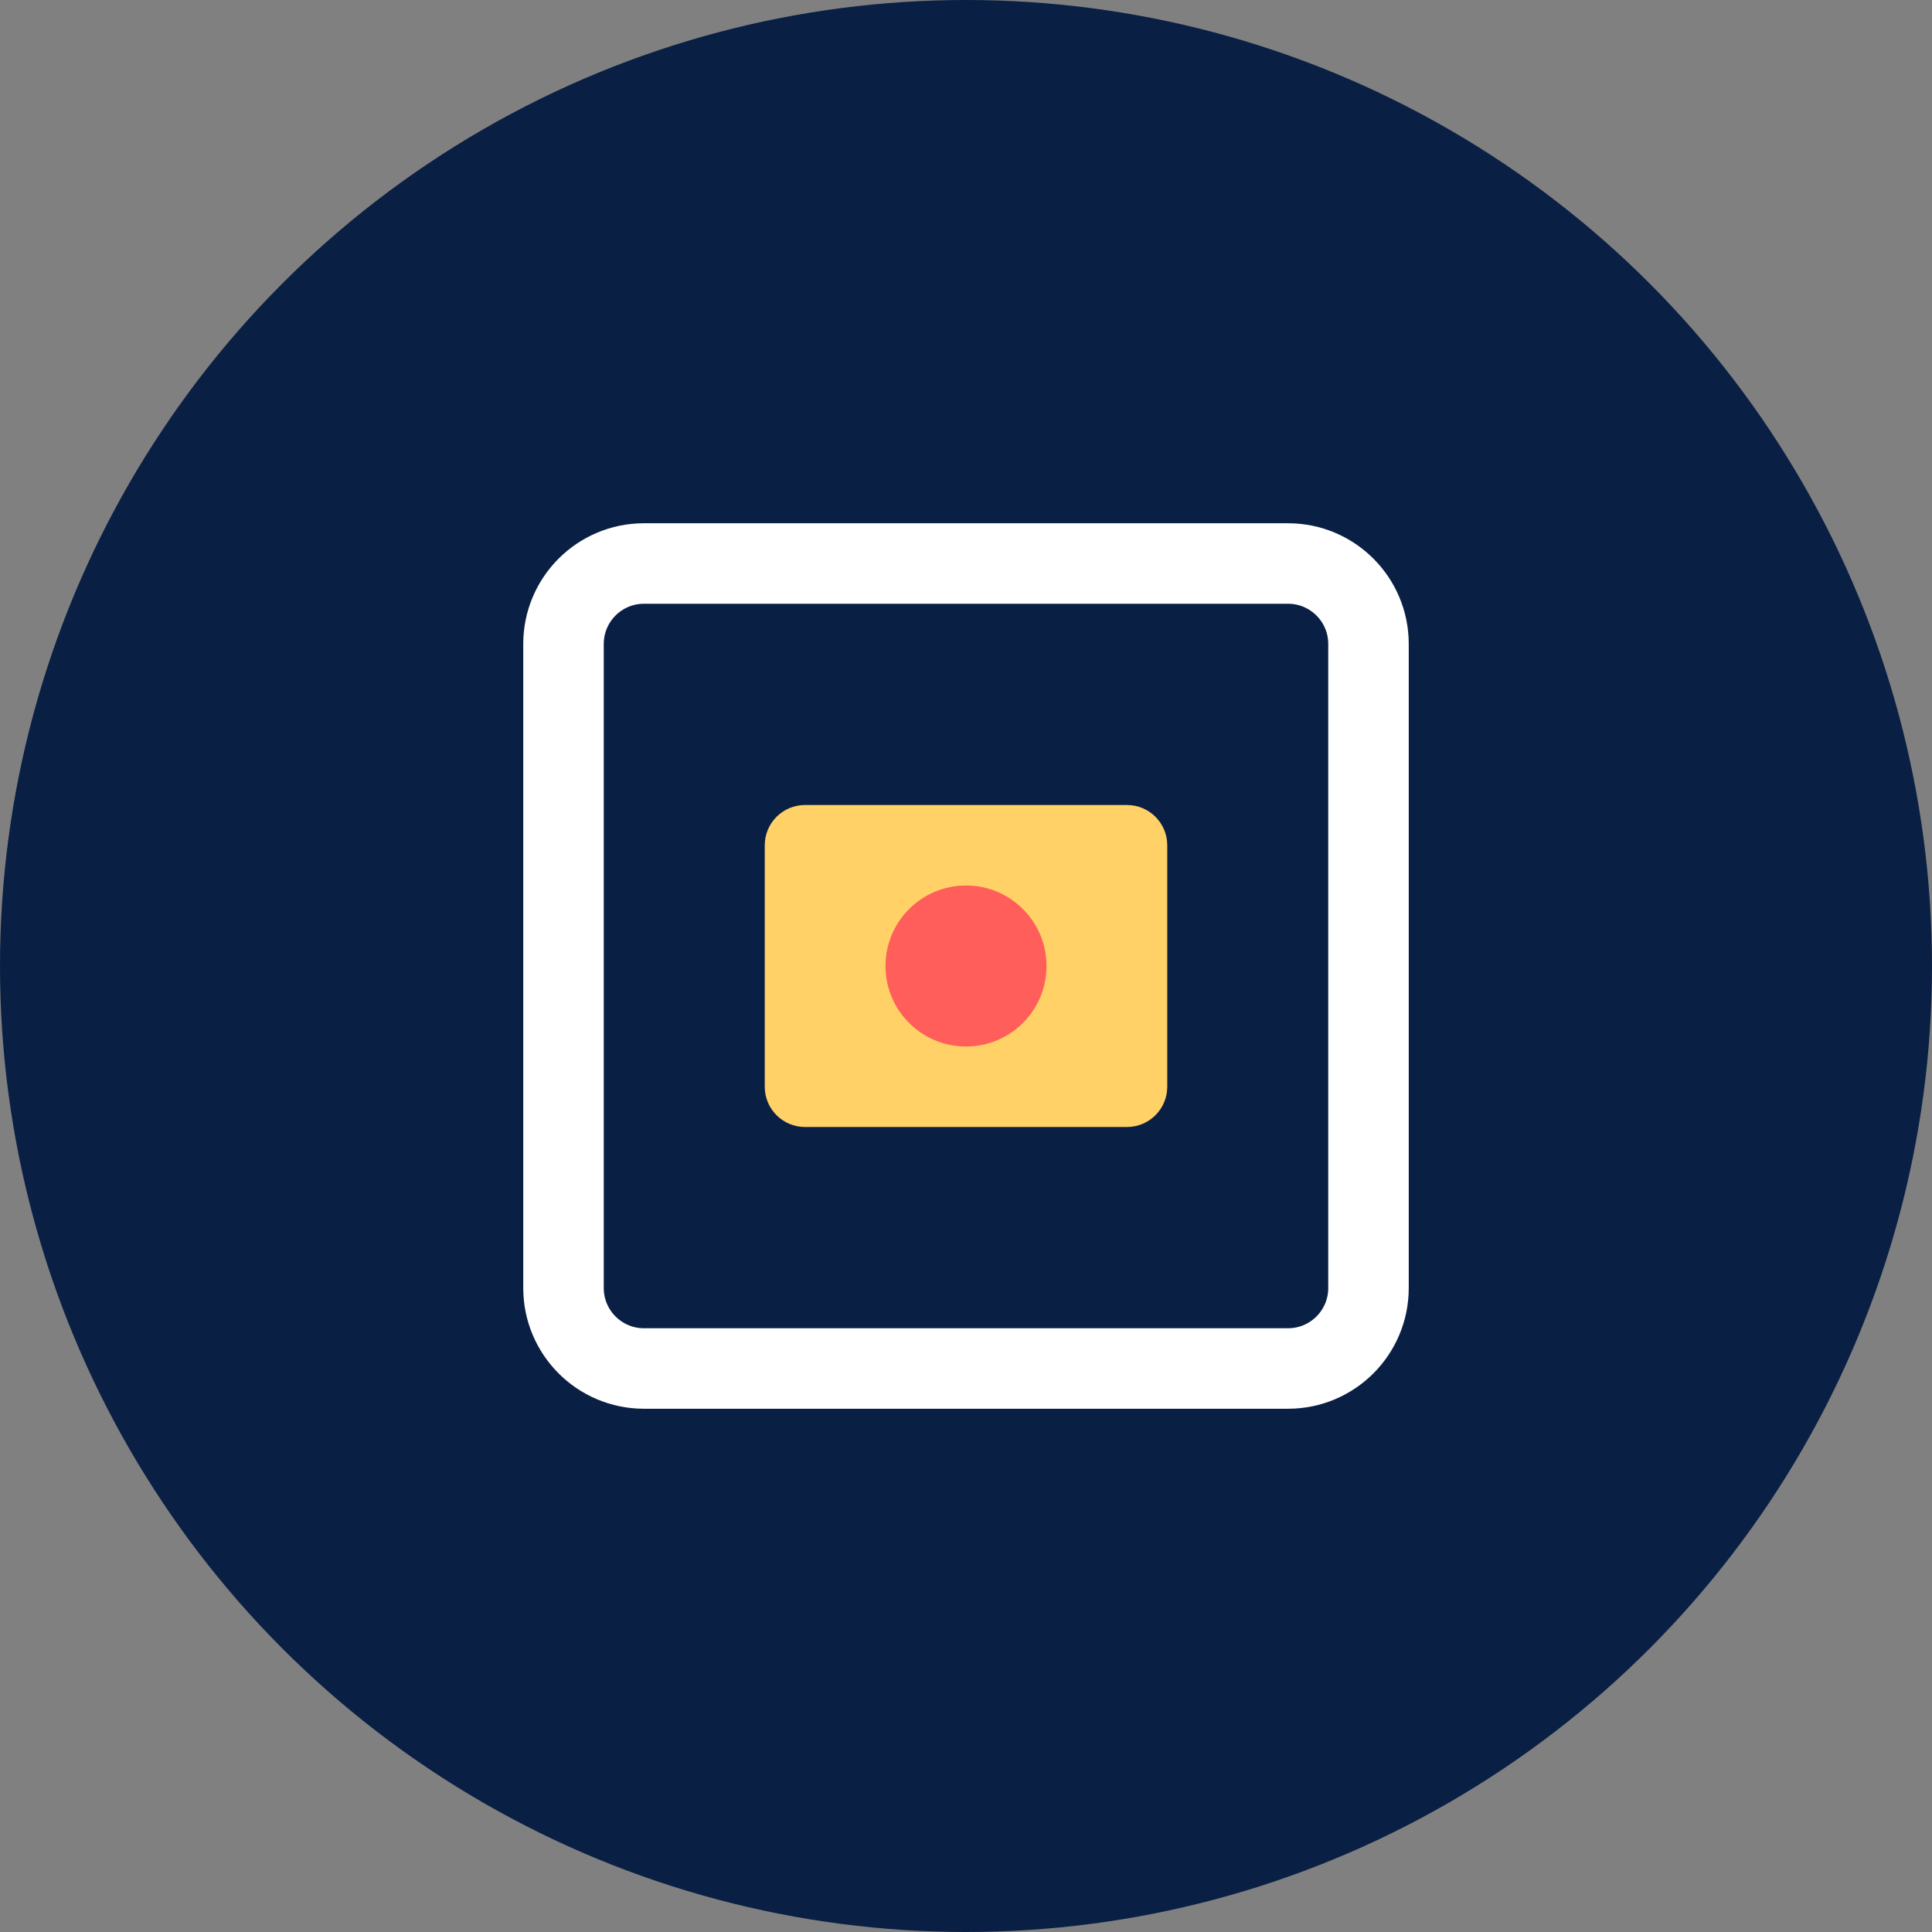
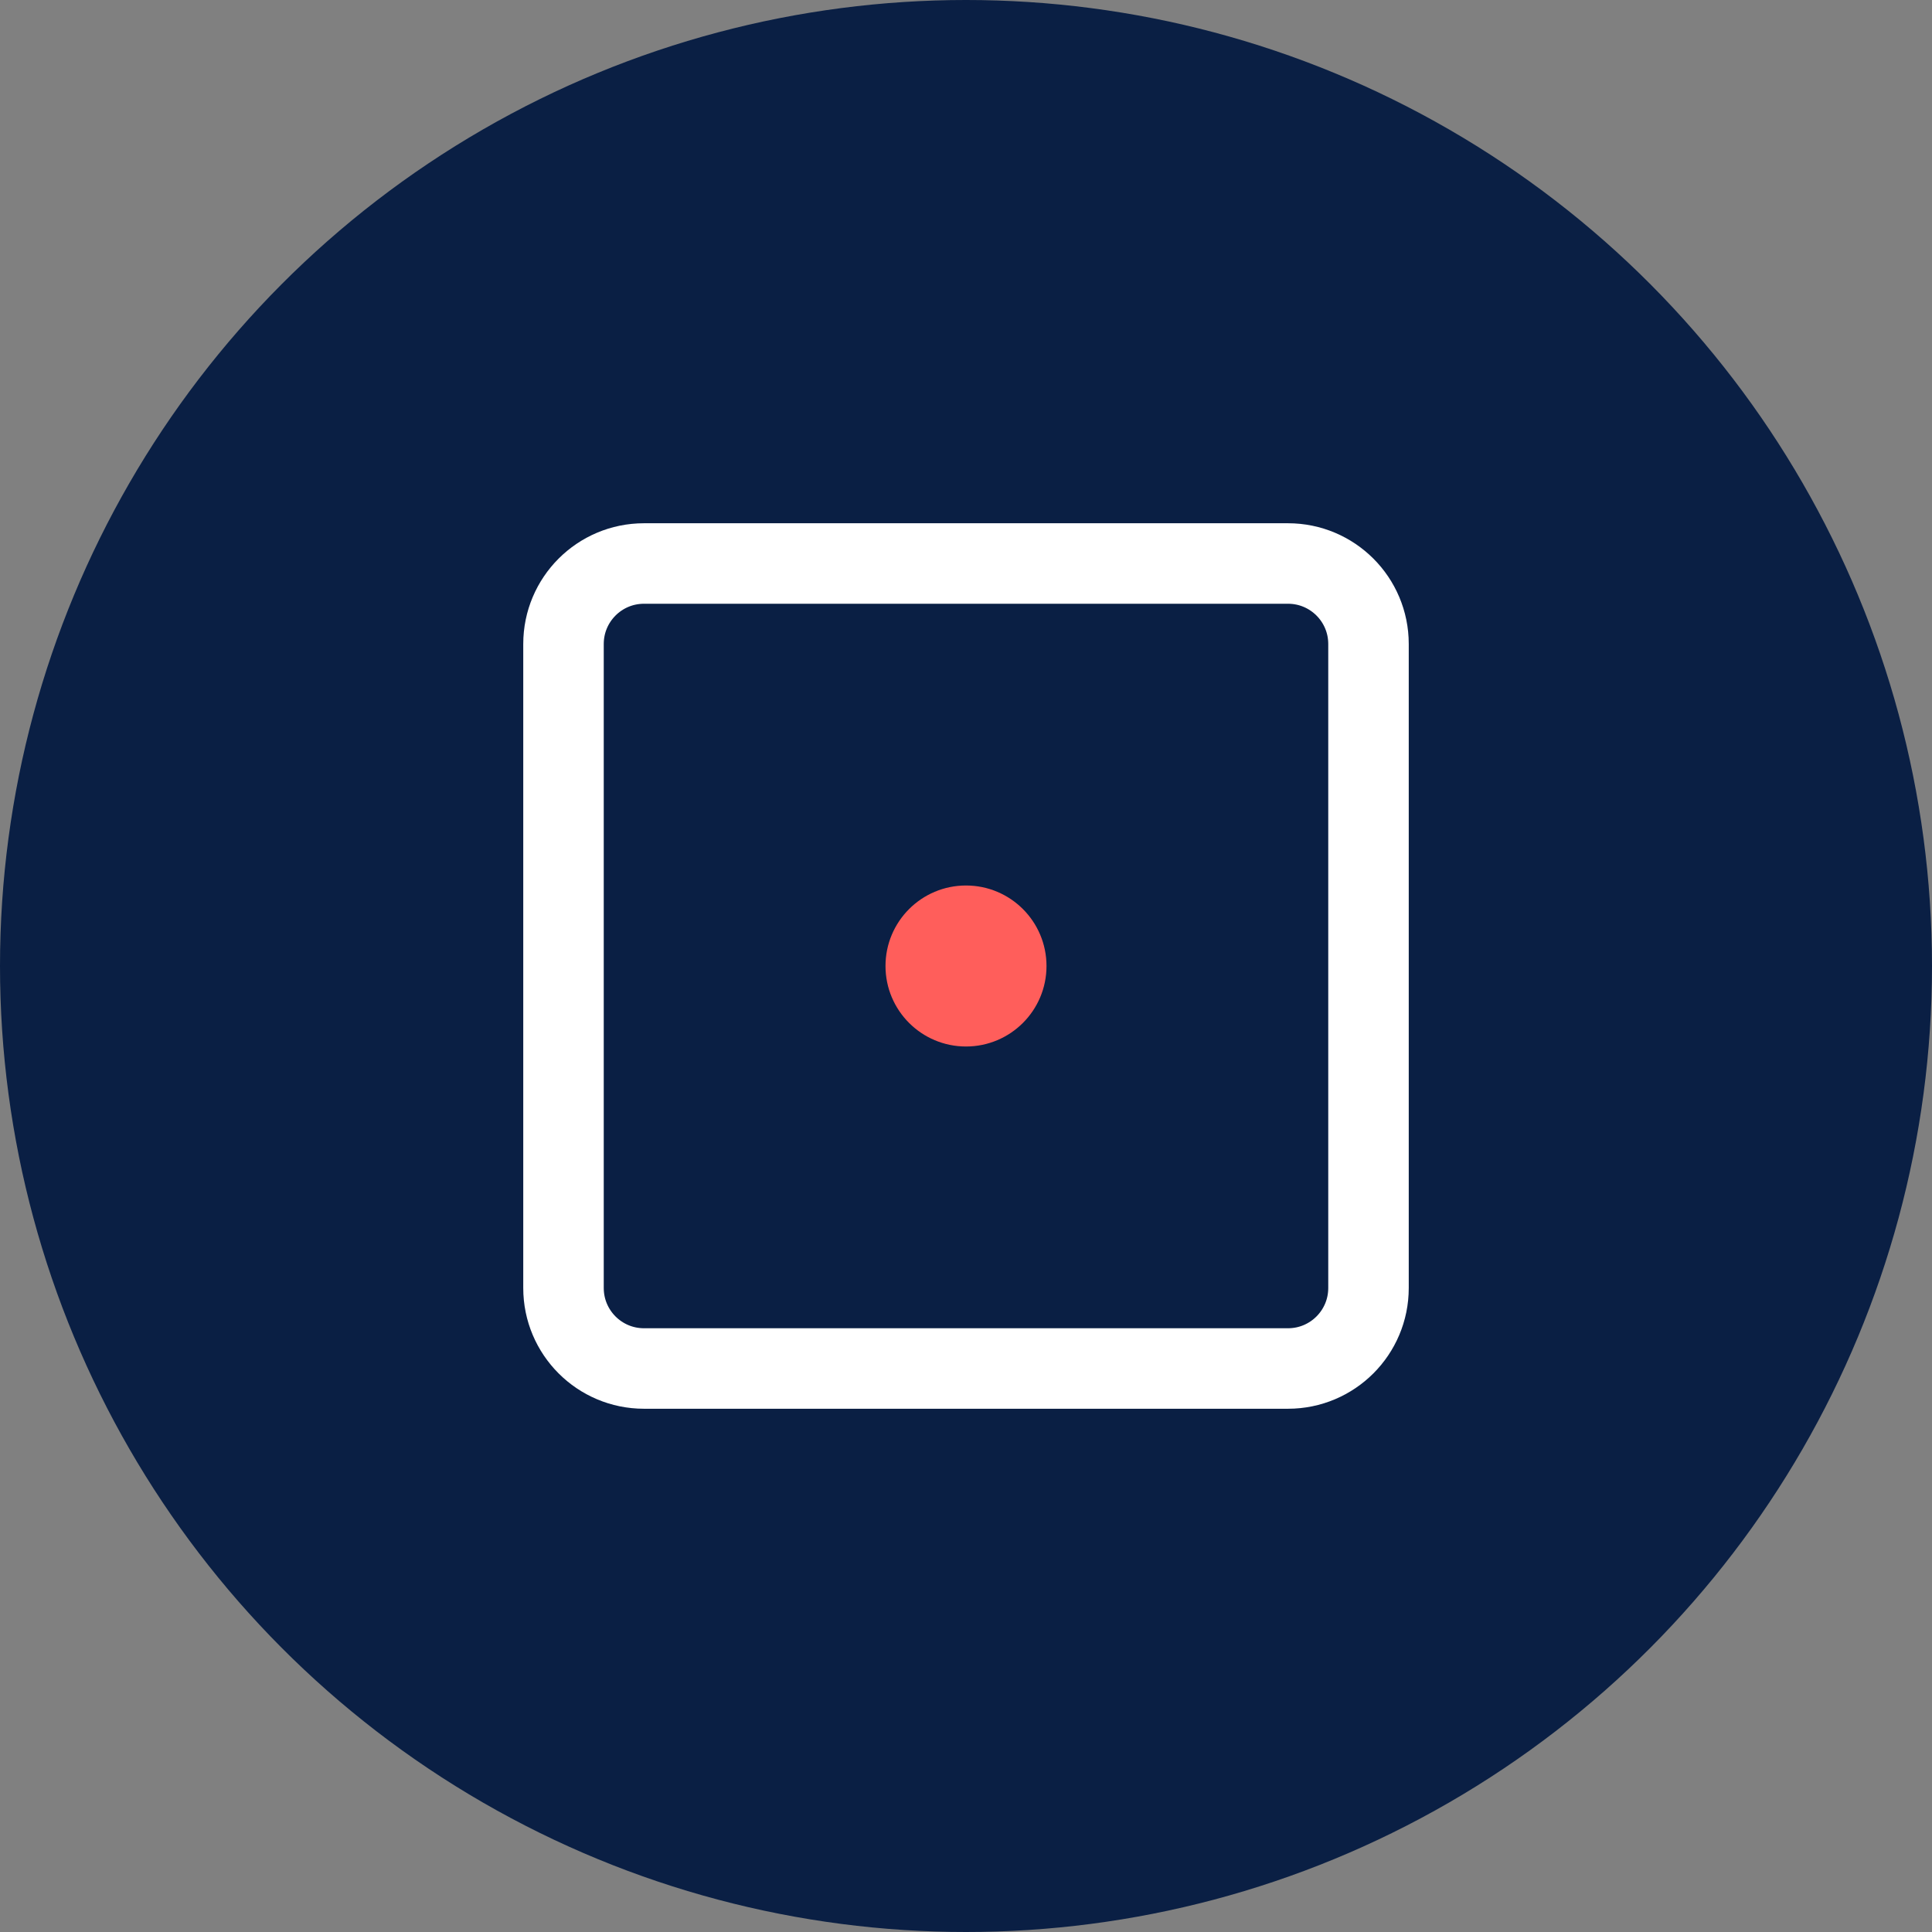
<svg xmlns="http://www.w3.org/2000/svg" width="48px" height="48px" viewBox="0 0 48 48" version="1.1">
  <rect x="0" y="0" width="48" height="48" fill="#808080" stroke="none" />
  <title>Custom Solutions Icon</title>
  <g stroke="none" stroke-width="1" fill="none" fill-rule="evenodd">
    <circle fill="#0A1F44" cx="24" cy="24" r="24" />
    <path d="M16,14 L32,14 C33.105,14 34,14.895 34,16 L34,32 C34,33.105 33.105,34 32,34 L16,34 C14.895,34 14,33.105 14,32 L14,16 C14,14.895 14.895,14 16,14 Z" stroke="#FFFFFF" stroke-width="2" />
-     <path d="M20,20 L28,20 C28.552,20 29,20.448 29,21 L29,27 C29,27.552 28.552,28 28,28 L20,28 C19.448,28 19,27.552 19,27 L19,21 C19,20.448 19.448,20 20,20 Z" fill="#FFD166" />
    <circle fill="#FF5E5B" cx="24" cy="24" r="2" />
  </g>
</svg>